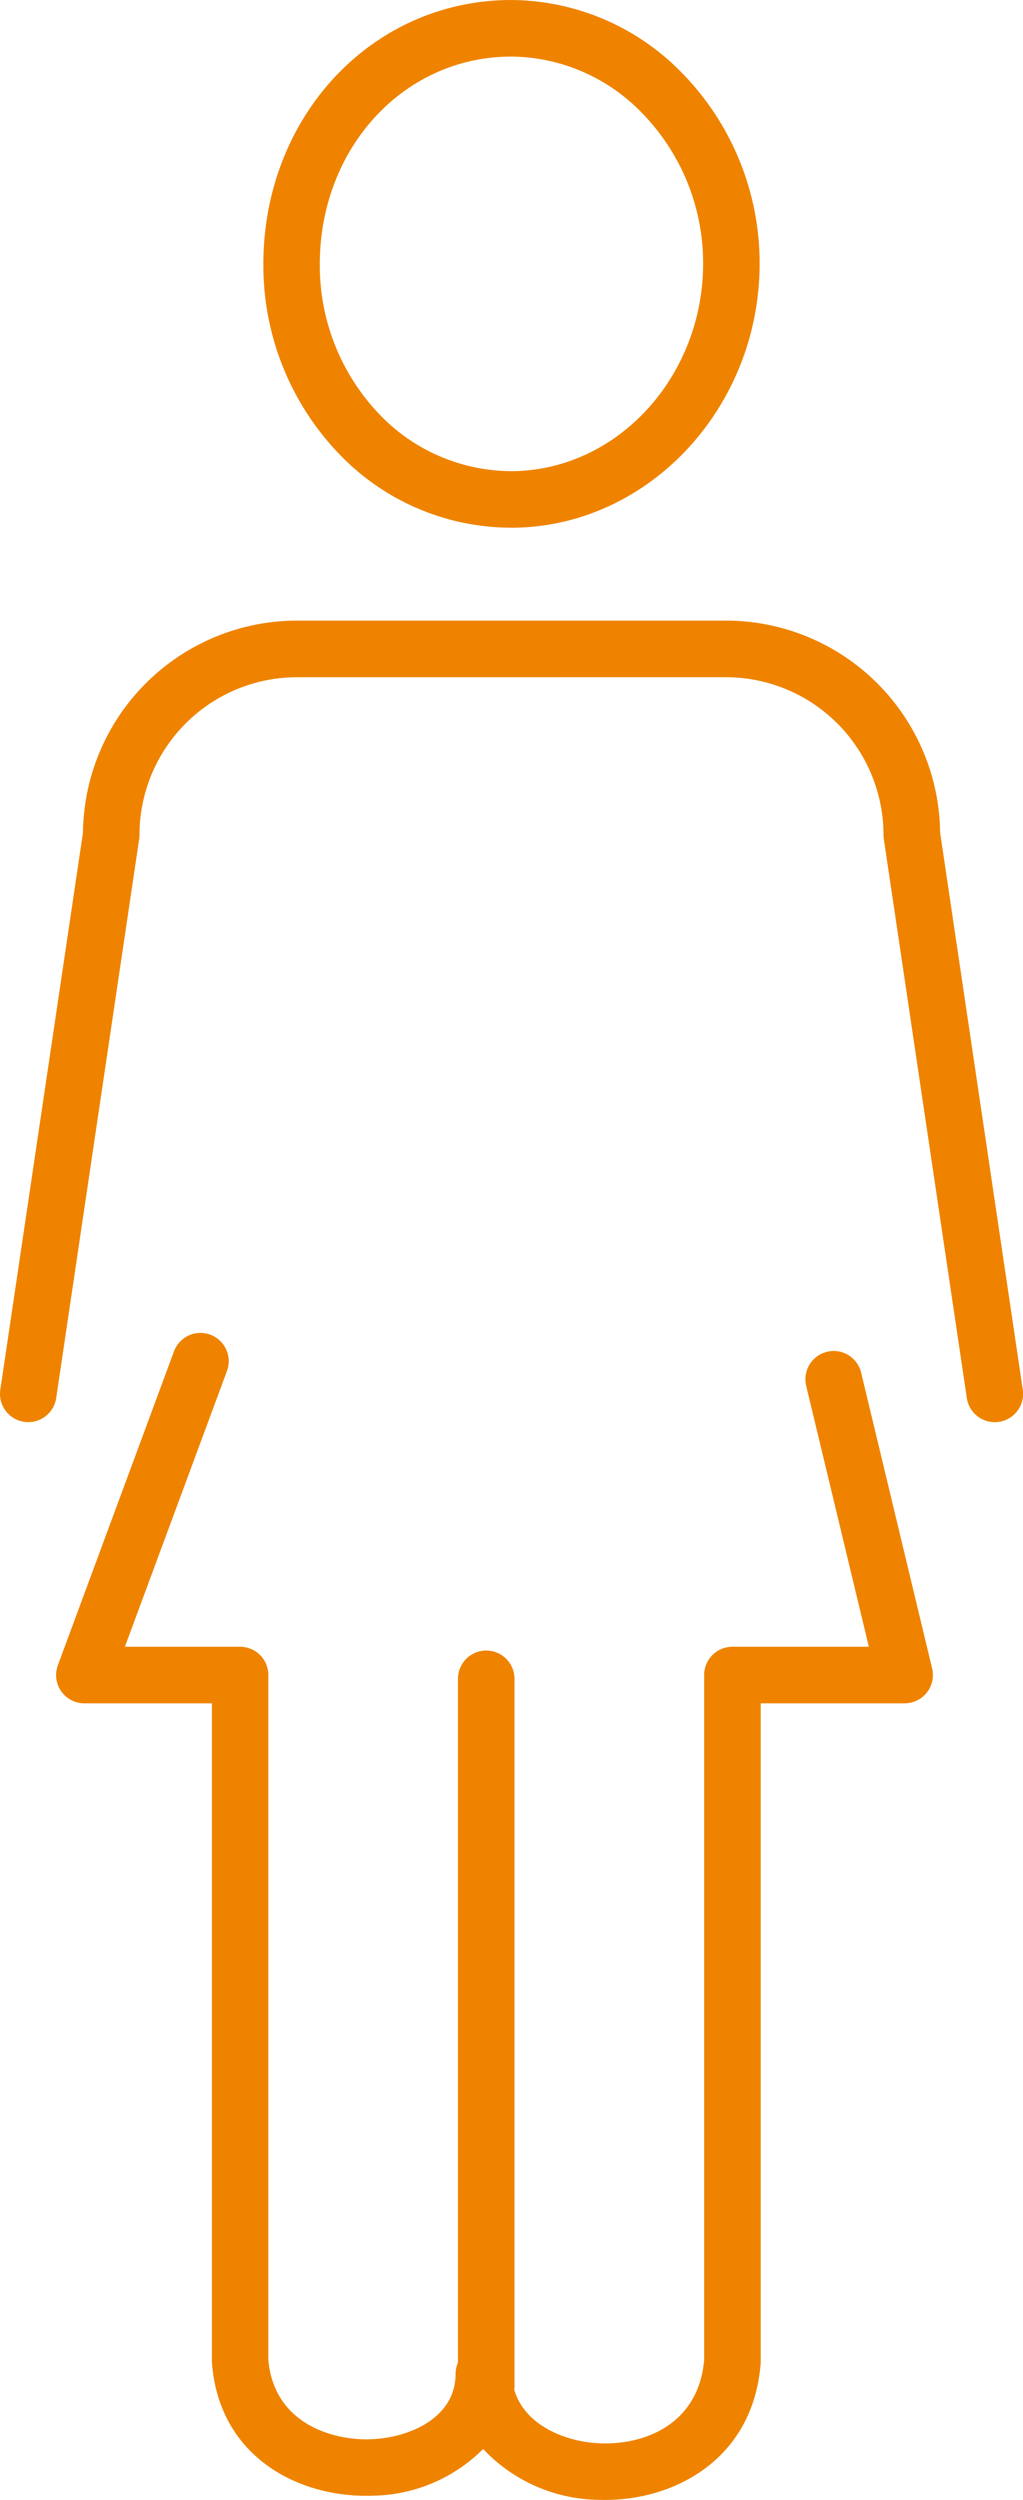
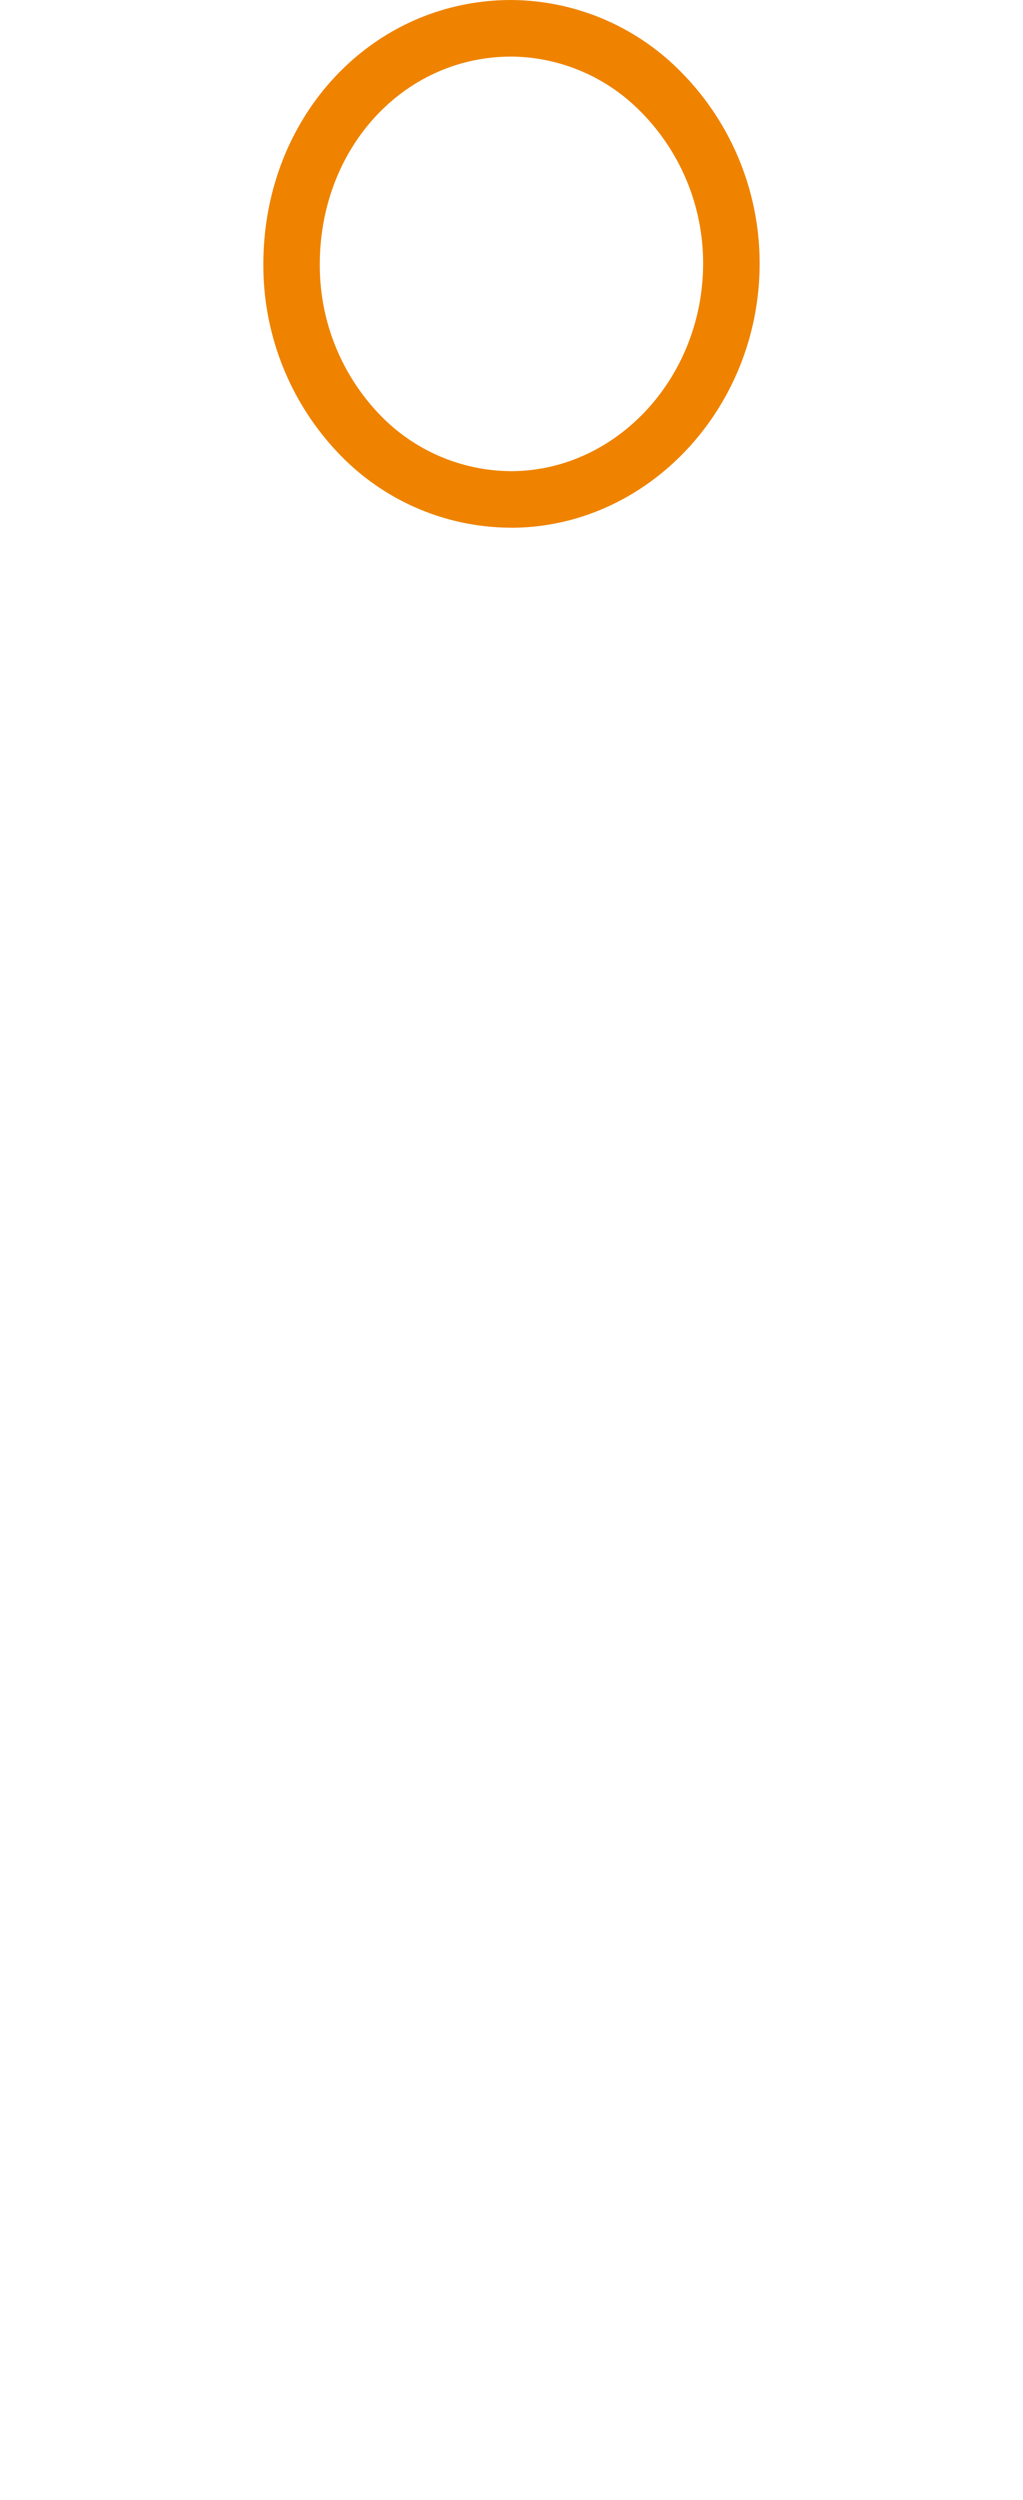
<svg xmlns="http://www.w3.org/2000/svg" width="56.387" height="137.697" viewBox="0 0 56.387 137.697">
  <g id="グループ_2075" data-name="グループ 2075" transform="translate(-1005.778 -2200.491)">
    <path id="パス_4248" data-name="パス 4248" d="M205.866,29.064c.088,0,.176,0,.264,0,7.425-.149,13.459-6.685,13.45-14.567A14.972,14.972,0,0,0,215.2,3.915,13.208,13.208,0,0,0,205.755,0c-7.662.082-13.605,6.544-13.528,14.711a14.981,14.981,0,0,0,4.442,10.562,13.155,13.155,0,0,0,9.2,3.791m-.078-25.948h.1a10.107,10.107,0,0,1,7.116,3.016,11.832,11.832,0,0,1,3.458,8.366c.007,6.2-4.657,11.333-10.4,11.45a10.1,10.1,0,0,1-7.227-2.91,11.839,11.839,0,0,1-3.5-8.356c-.061-6.422,4.527-11.5,10.445-11.565" transform="translate(828.068 2200.492)" fill="#ef8300" />
-     <path id="パス_4249" data-name="パス 4249" d="M194.08,37.3a8.692,8.692,0,0,0-8.682,8.682,1.593,1.593,0,0,1-.017.229L180.808,77a1.557,1.557,0,1,1-3.081-.457l4.556-30.683a11.811,11.811,0,0,1,11.8-11.679h23.646a11.811,11.811,0,0,1,11.8,11.679l4.556,30.683A1.557,1.557,0,1,1,231,77L226.425,46.21a1.593,1.593,0,0,1-.017-.229,8.692,8.692,0,0,0-8.682-8.682Z" transform="translate(828.068 2200.492)" fill="#ef8300" />
-     <path id="パス_4250" data-name="パス 4250" d="M225.177,75.607a1.558,1.558,0,1,0-3.03.727L225.6,90.7H218.08a1.559,1.559,0,0,0-1.558,1.558v37.715c-.294,3.543-3.282,4.7-5.717,4.6-2.107-.078-4.235-1.11-4.749-2.958,0-.041.013-.08.013-.122V92.428a1.559,1.559,0,0,0-3.117,0v37.7a1.569,1.569,0,0,0-.13.621c0,2.348-2.418,3.513-4.664,3.6-1.954.084-5.339-.761-5.658-4.376V92.258a1.559,1.559,0,0,0-1.559-1.558h-6.347l5.626-15.188A1.557,1.557,0,0,0,187.3,74.43l-6.4,17.287a1.557,1.557,0,0,0,1.46,2.1h7.028v36.218c0,.041,0,.082.005.123.412,5.242,4.883,7.455,8.892,7.3a8.775,8.775,0,0,0,6.055-2.572,8.883,8.883,0,0,0,6.354,2.8c.123.005.246.006.37.006,3.928,0,8.185-2.316,8.575-7.546,0-.038,0-.077,0-.116V93.816h7.934a1.558,1.558,0,0,0,1.515-1.921Z" transform="translate(828.068 2200.492)" fill="#ef8300" />
  </g>
</svg>